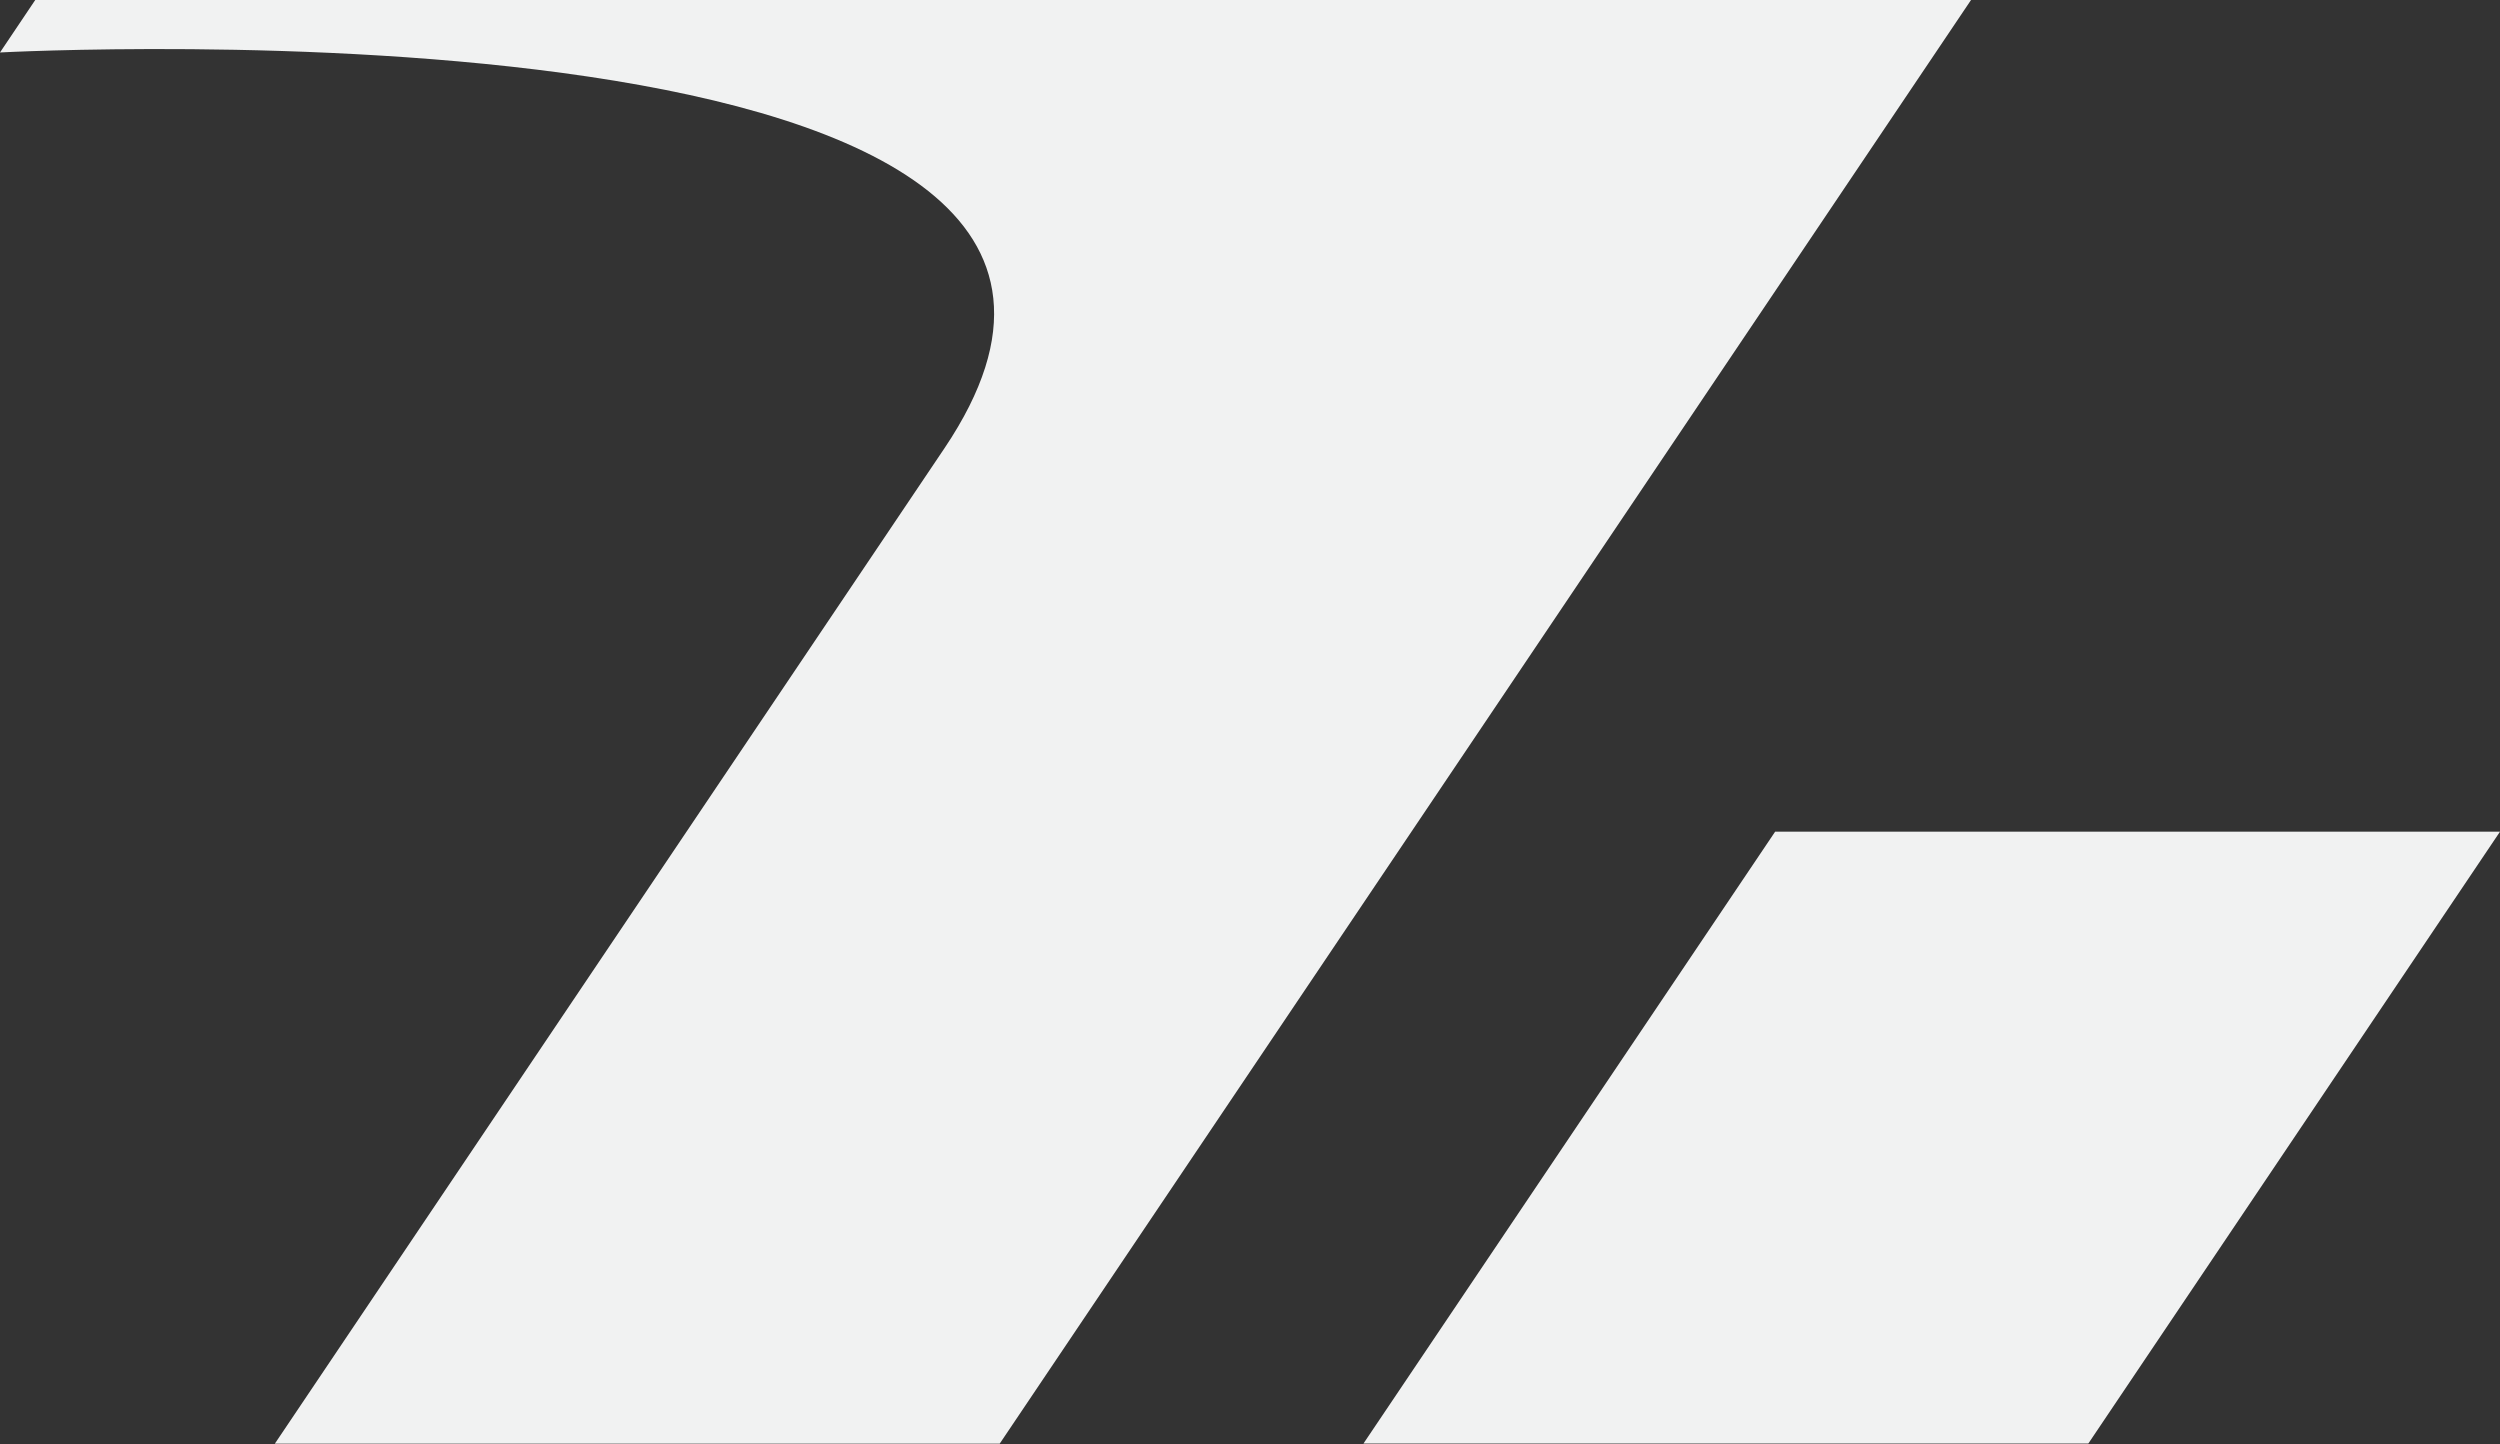
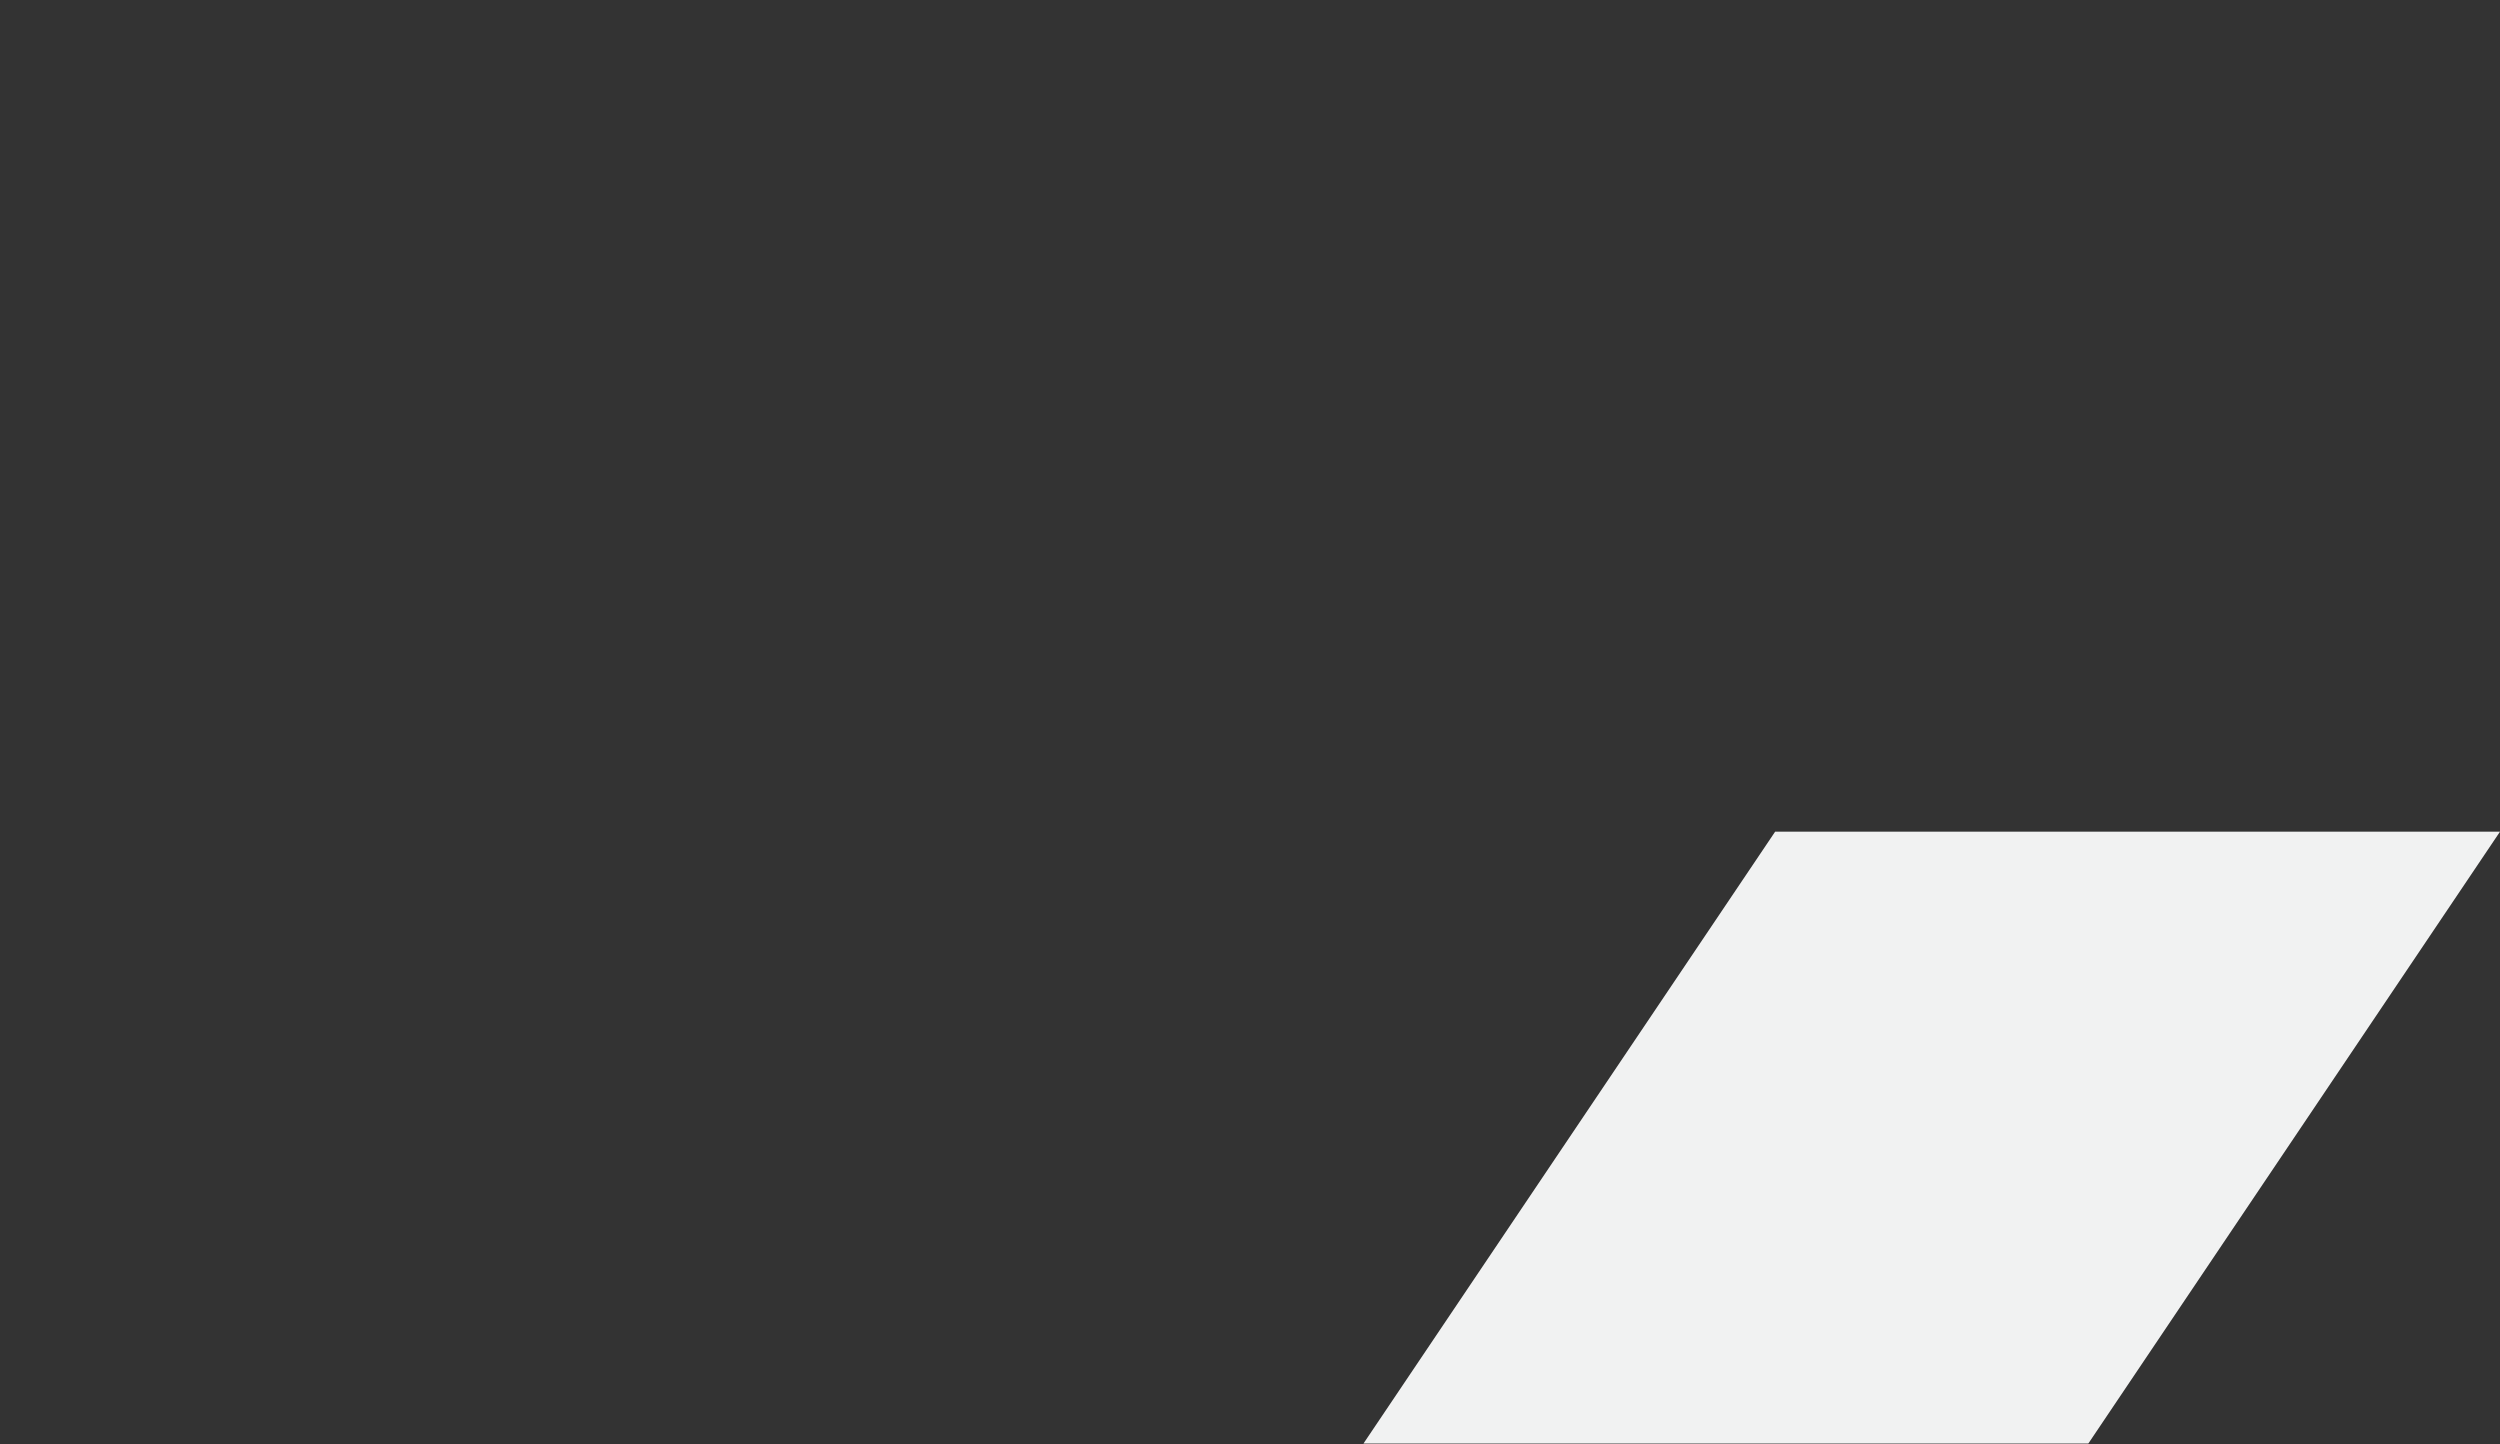
<svg xmlns="http://www.w3.org/2000/svg" width="843" height="487" viewBox="0 0 843 487" fill="none">
  <rect x="0" y="0" width="843" height="487" fill="#333333" stroke="none" />
-   <path d="M559.43 0H11.885L0 17.692C0 17.692 423.429 -4.99 318.501 151.108L92.679 486.802H337.101L664.63 0H559.43Z" fill="#F1F2F2" />
  <path d="M598.578 280.443L459.763 486.759H704.185L843 280.443H598.578Z" fill="#F1F2F2" />
</svg>